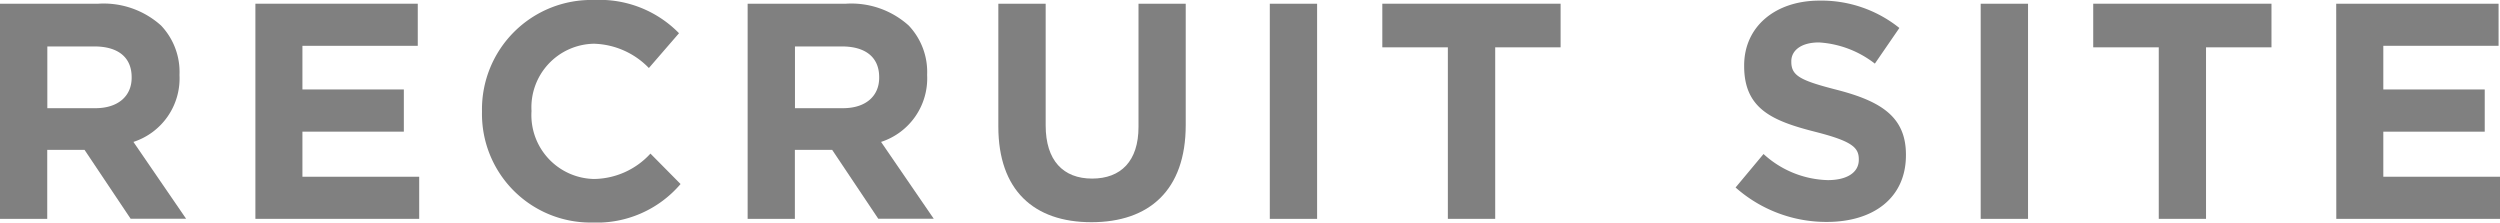
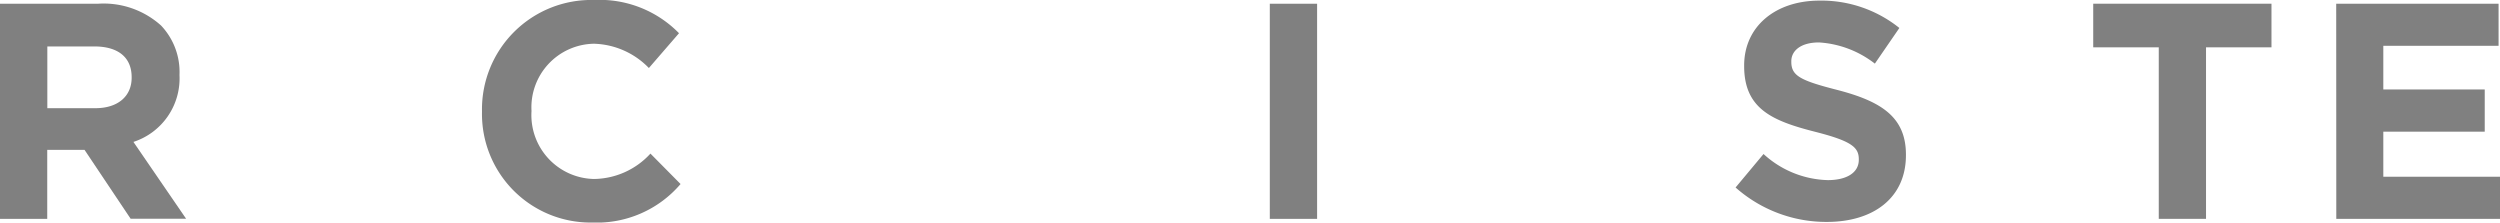
<svg xmlns="http://www.w3.org/2000/svg" viewBox="0 0 113.939 10.142">
  <defs>
    <style>.cls-1{fill:gray;}</style>
  </defs>
  <title>logo_recruit</title>
  <g id="レイヤー_2" data-name="レイヤー 2">
    <g id="レイヤー_1-2" data-name="レイヤー 1">
      <path class="cls-1" d="M0,.169H4.482a3.91,3.91,0,0,1,2.858.994A3.074,3.074,0,0,1,8.181,3.4v.029a3.044,3.044,0,0,1-2.1,3.039l2.4,3.5H5.953l-2.1-3.138h-1.7V9.974H0ZM4.343,4.931C5.393,4.931,6,4.371,6,3.544V3.517c0-.925-.644-1.4-1.694-1.4H2.157V4.931Z" />
-       <path class="cls-1" d="M11.64.169h7.4V2.088H13.783V4.077h4.622V6H13.783V8.055h5.322V9.974H11.64Z" />
      <path class="cls-1" d="M21.967,5.1V5.071A4.984,4.984,0,0,1,27.08,0a5.058,5.058,0,0,1,3.866,1.514L29.573,3.1a3.618,3.618,0,0,0-2.507-1.107,2.9,2.9,0,0,0-2.843,3.054v.028a2.912,2.912,0,0,0,2.843,3.082A3.539,3.539,0,0,0,29.644,7l1.373,1.387A5.013,5.013,0,0,1,27,10.142,4.949,4.949,0,0,1,21.967,5.1Z" />
-       <path class="cls-1" d="M34.074.169h4.483a3.906,3.906,0,0,1,2.857.994A3.074,3.074,0,0,1,42.255,3.4v.029a3.044,3.044,0,0,1-2.1,3.039l2.4,3.5H40.027l-2.1-3.138h-1.7V9.974H34.074Zm4.343,4.762c1.05,0,1.652-.56,1.652-1.387V3.517c0-.925-.644-1.4-1.694-1.4H36.231V4.931Z" />
-       <path class="cls-1" d="M45.5,5.771V.169h2.157V5.716c0,1.6.8,2.423,2.116,2.423s2.115-.8,2.115-2.354V.169H54.04V5.7c0,2.97-1.667,4.427-4.3,4.427S45.5,8.657,45.5,5.771Z" />
      <path class="cls-1" d="M57.872.169h2.156V9.974H57.872Z" />
-       <path class="cls-1" d="M65.987,2.157H63V.169h8.125V2.157H68.145V9.974H65.987Z" />
      <path class="cls-1" d="M79.1,8.545l1.274-1.526a4.5,4.5,0,0,0,2.928,1.19c.882,0,1.414-.351,1.414-.925V7.257c0-.547-.336-.827-1.975-1.247-1.974-.5-3.25-1.051-3.25-3V2.984c0-1.779,1.429-2.956,3.432-2.956a5.679,5.679,0,0,1,3.642,1.247L85.448,2.9A4.6,4.6,0,0,0,82.9,1.934c-.827,0-1.26.378-1.26.854v.028c0,.644.42.855,2.115,1.288,1.989.519,3.109,1.233,3.109,2.942v.028c0,1.947-1.484,3.04-3.6,3.04A6.232,6.232,0,0,1,79.1,8.545Z" />
-       <path class="cls-1" d="M90.271.169h2.158V9.974H90.271Z" />
      <path class="cls-1" d="M98.387,2.157H95.4V.169h8.124V2.157h-2.983V9.974H98.387Z" />
      <path class="cls-1" d="M106.474.169h7.4V2.088h-5.253V4.077h4.622V6h-4.622V8.055h5.322V9.974h-7.465Z" />
    </g>
  </g>
</svg>